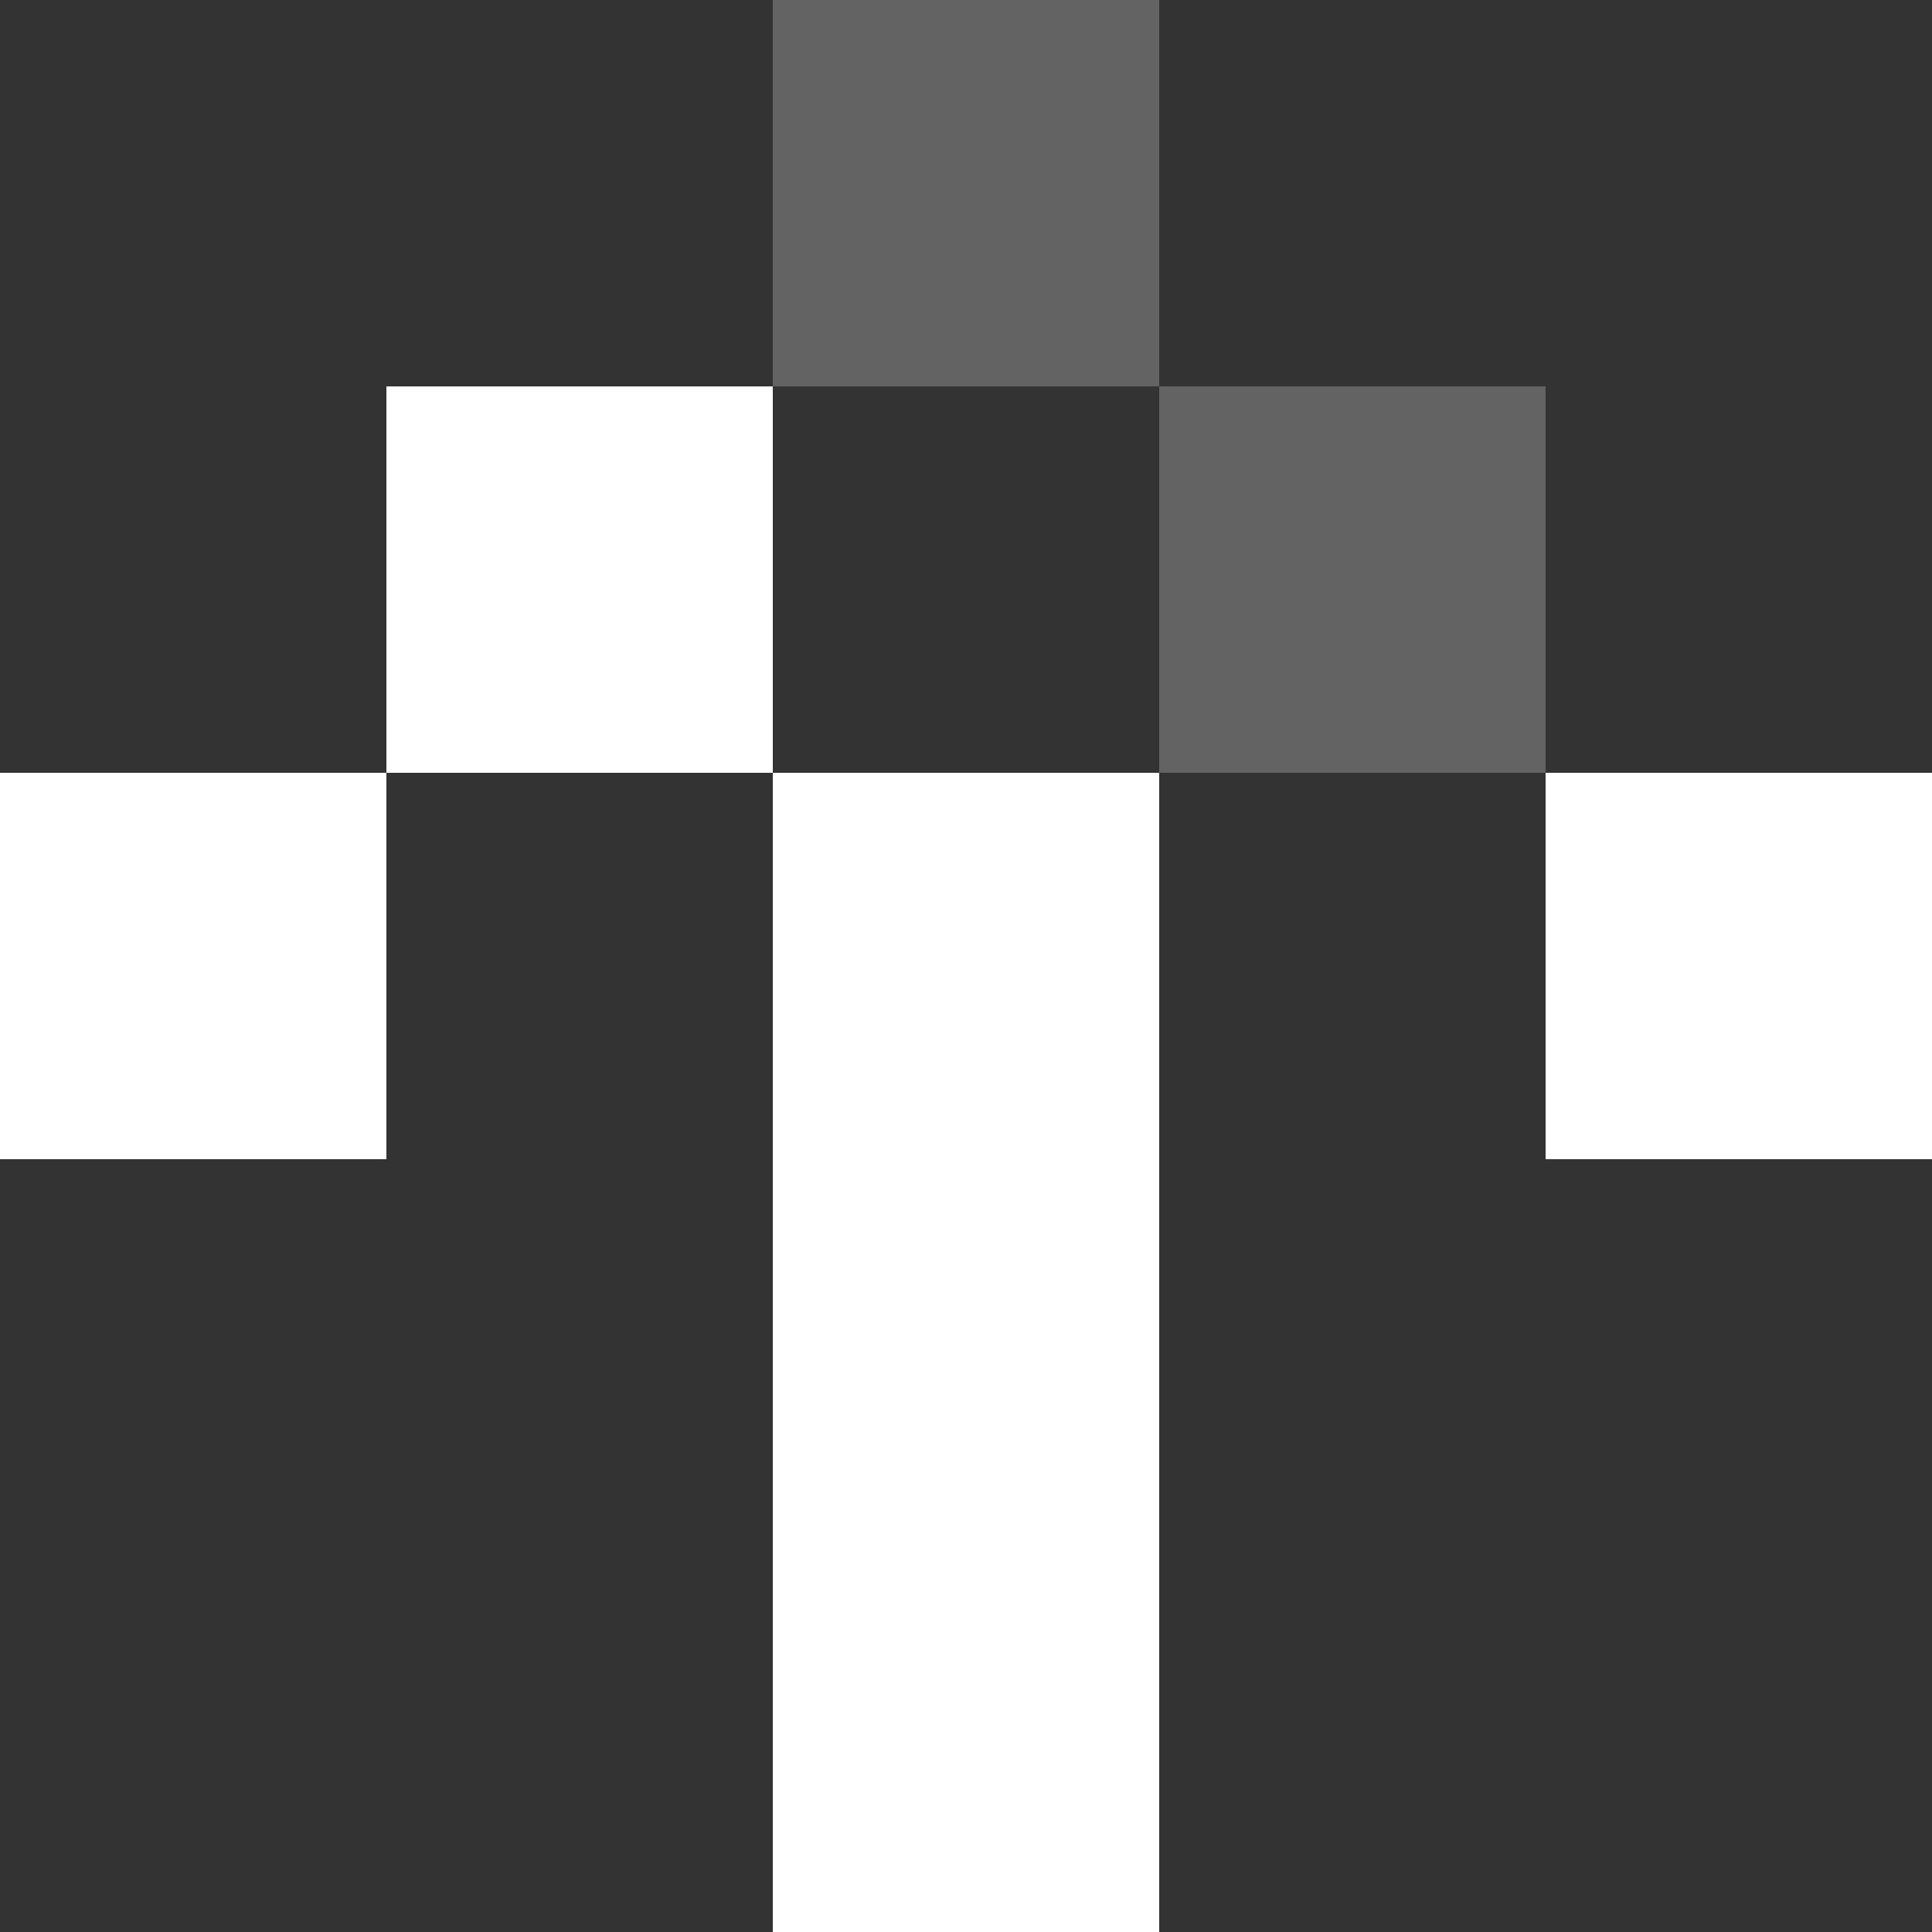
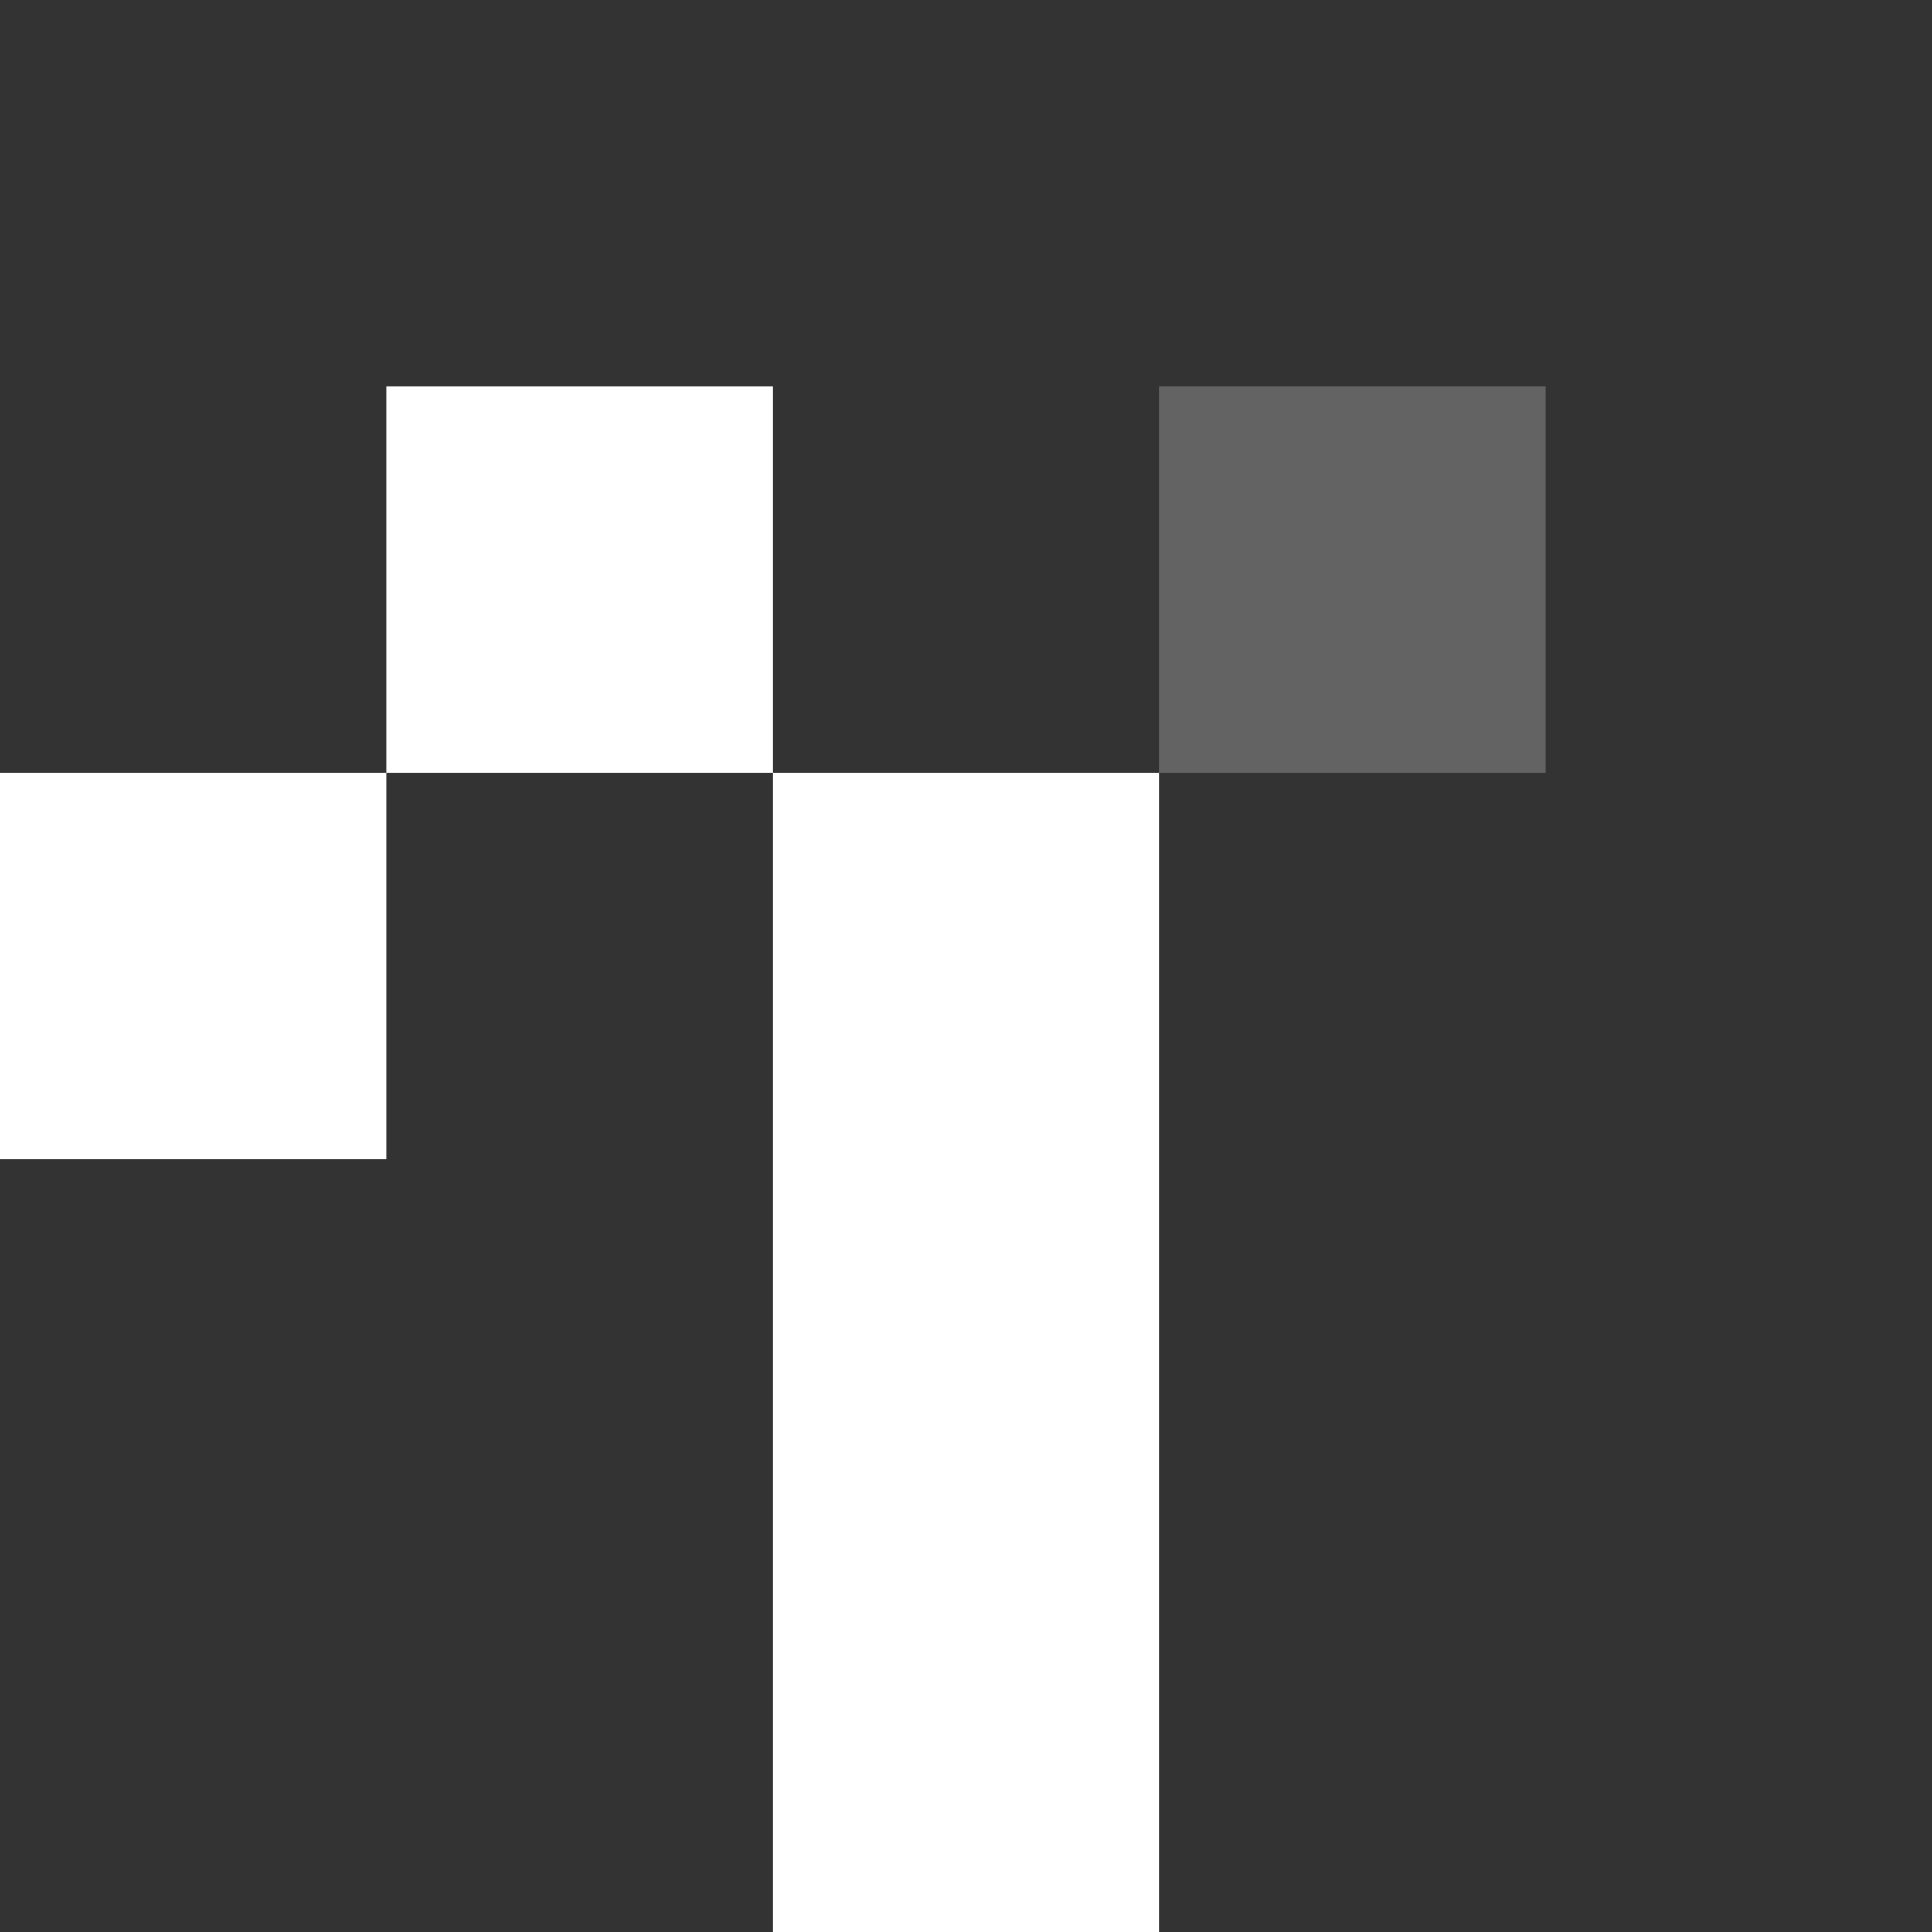
<svg xmlns="http://www.w3.org/2000/svg" width="25" height="25" fill="none">
  <rect width="100%" height="100%" fill="#333333" stroke="none" />
  <g style="mix-blend-mode:difference">
    <path d="M0 15h5v-5H0v5zm10 10h5v-5h-5v5zm0-5h5v-5h-5v5zm0-5h5v-5h-5v5zm-5-5h5V5H5v5z" fill="#fff" />
-     <path d="M15 10h5V5h-5v5zm-5-5h5V0h-5v5z" fill="#636363" />
-     <path d="M20 15h5v-5h-5v5z" fill="#fff" />
+     <path d="M15 10h5V5h-5v5zm-5-5h5V0v5z" fill="#636363" />
  </g>
</svg>